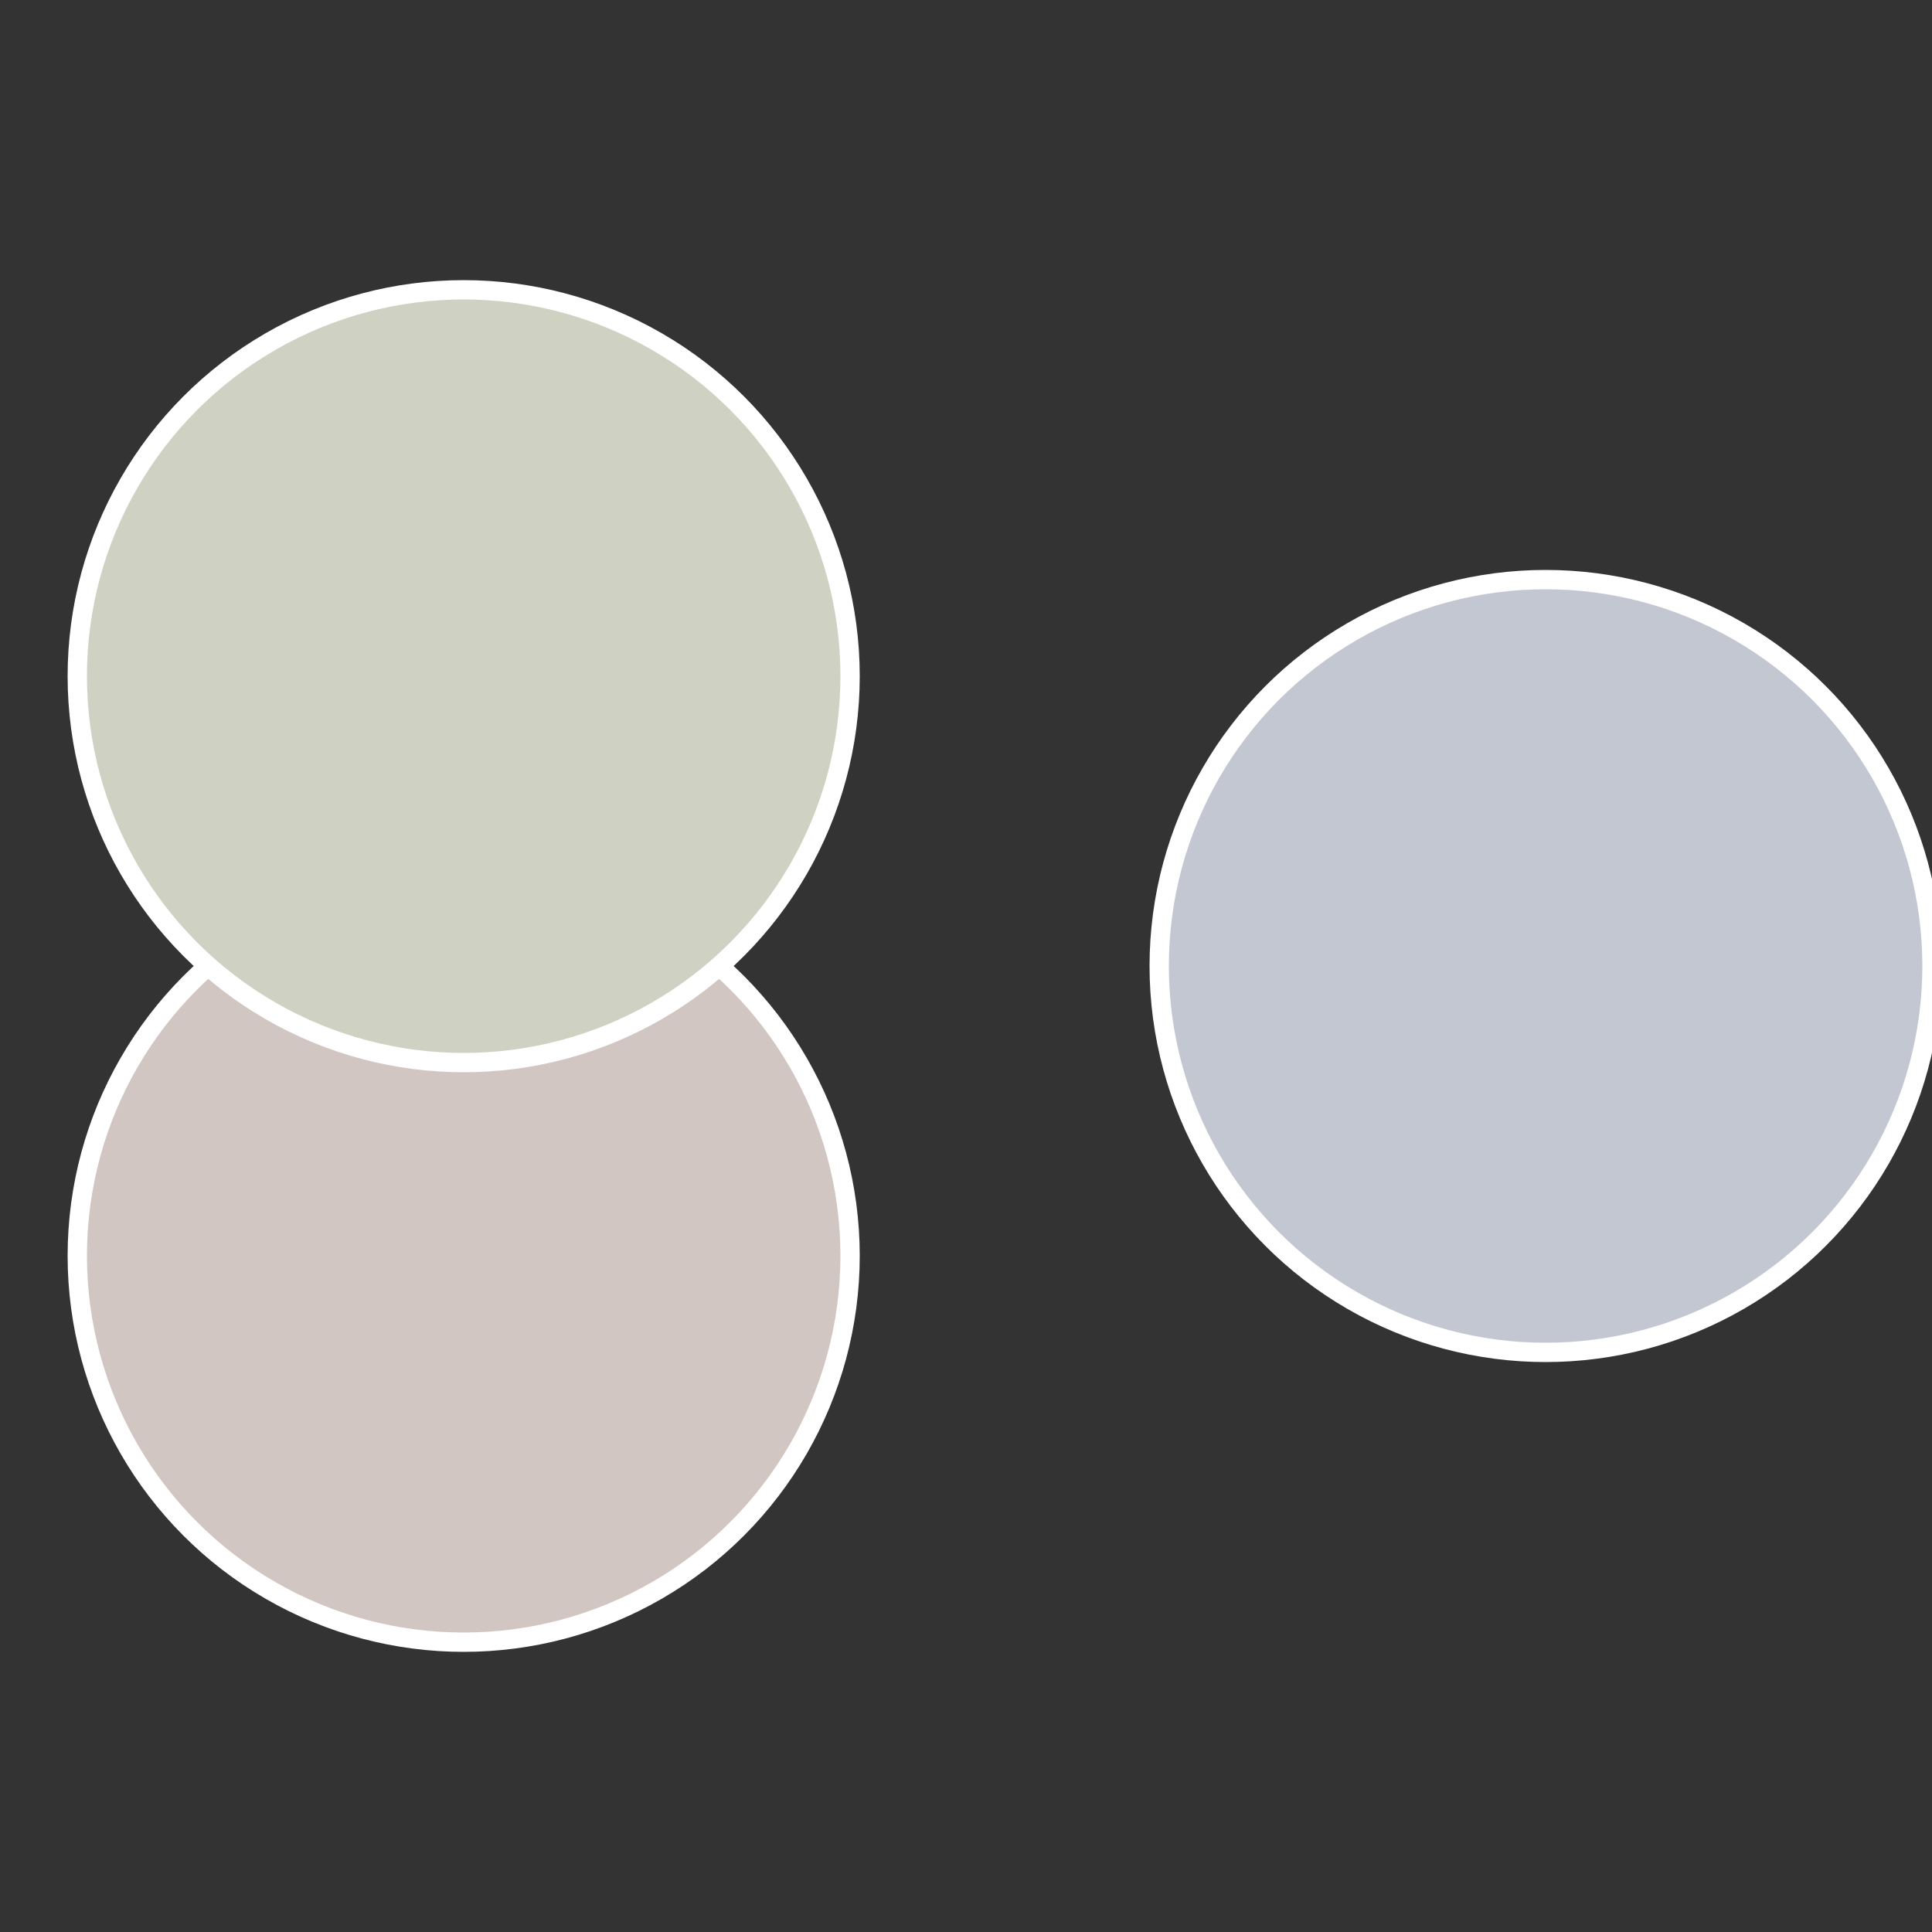
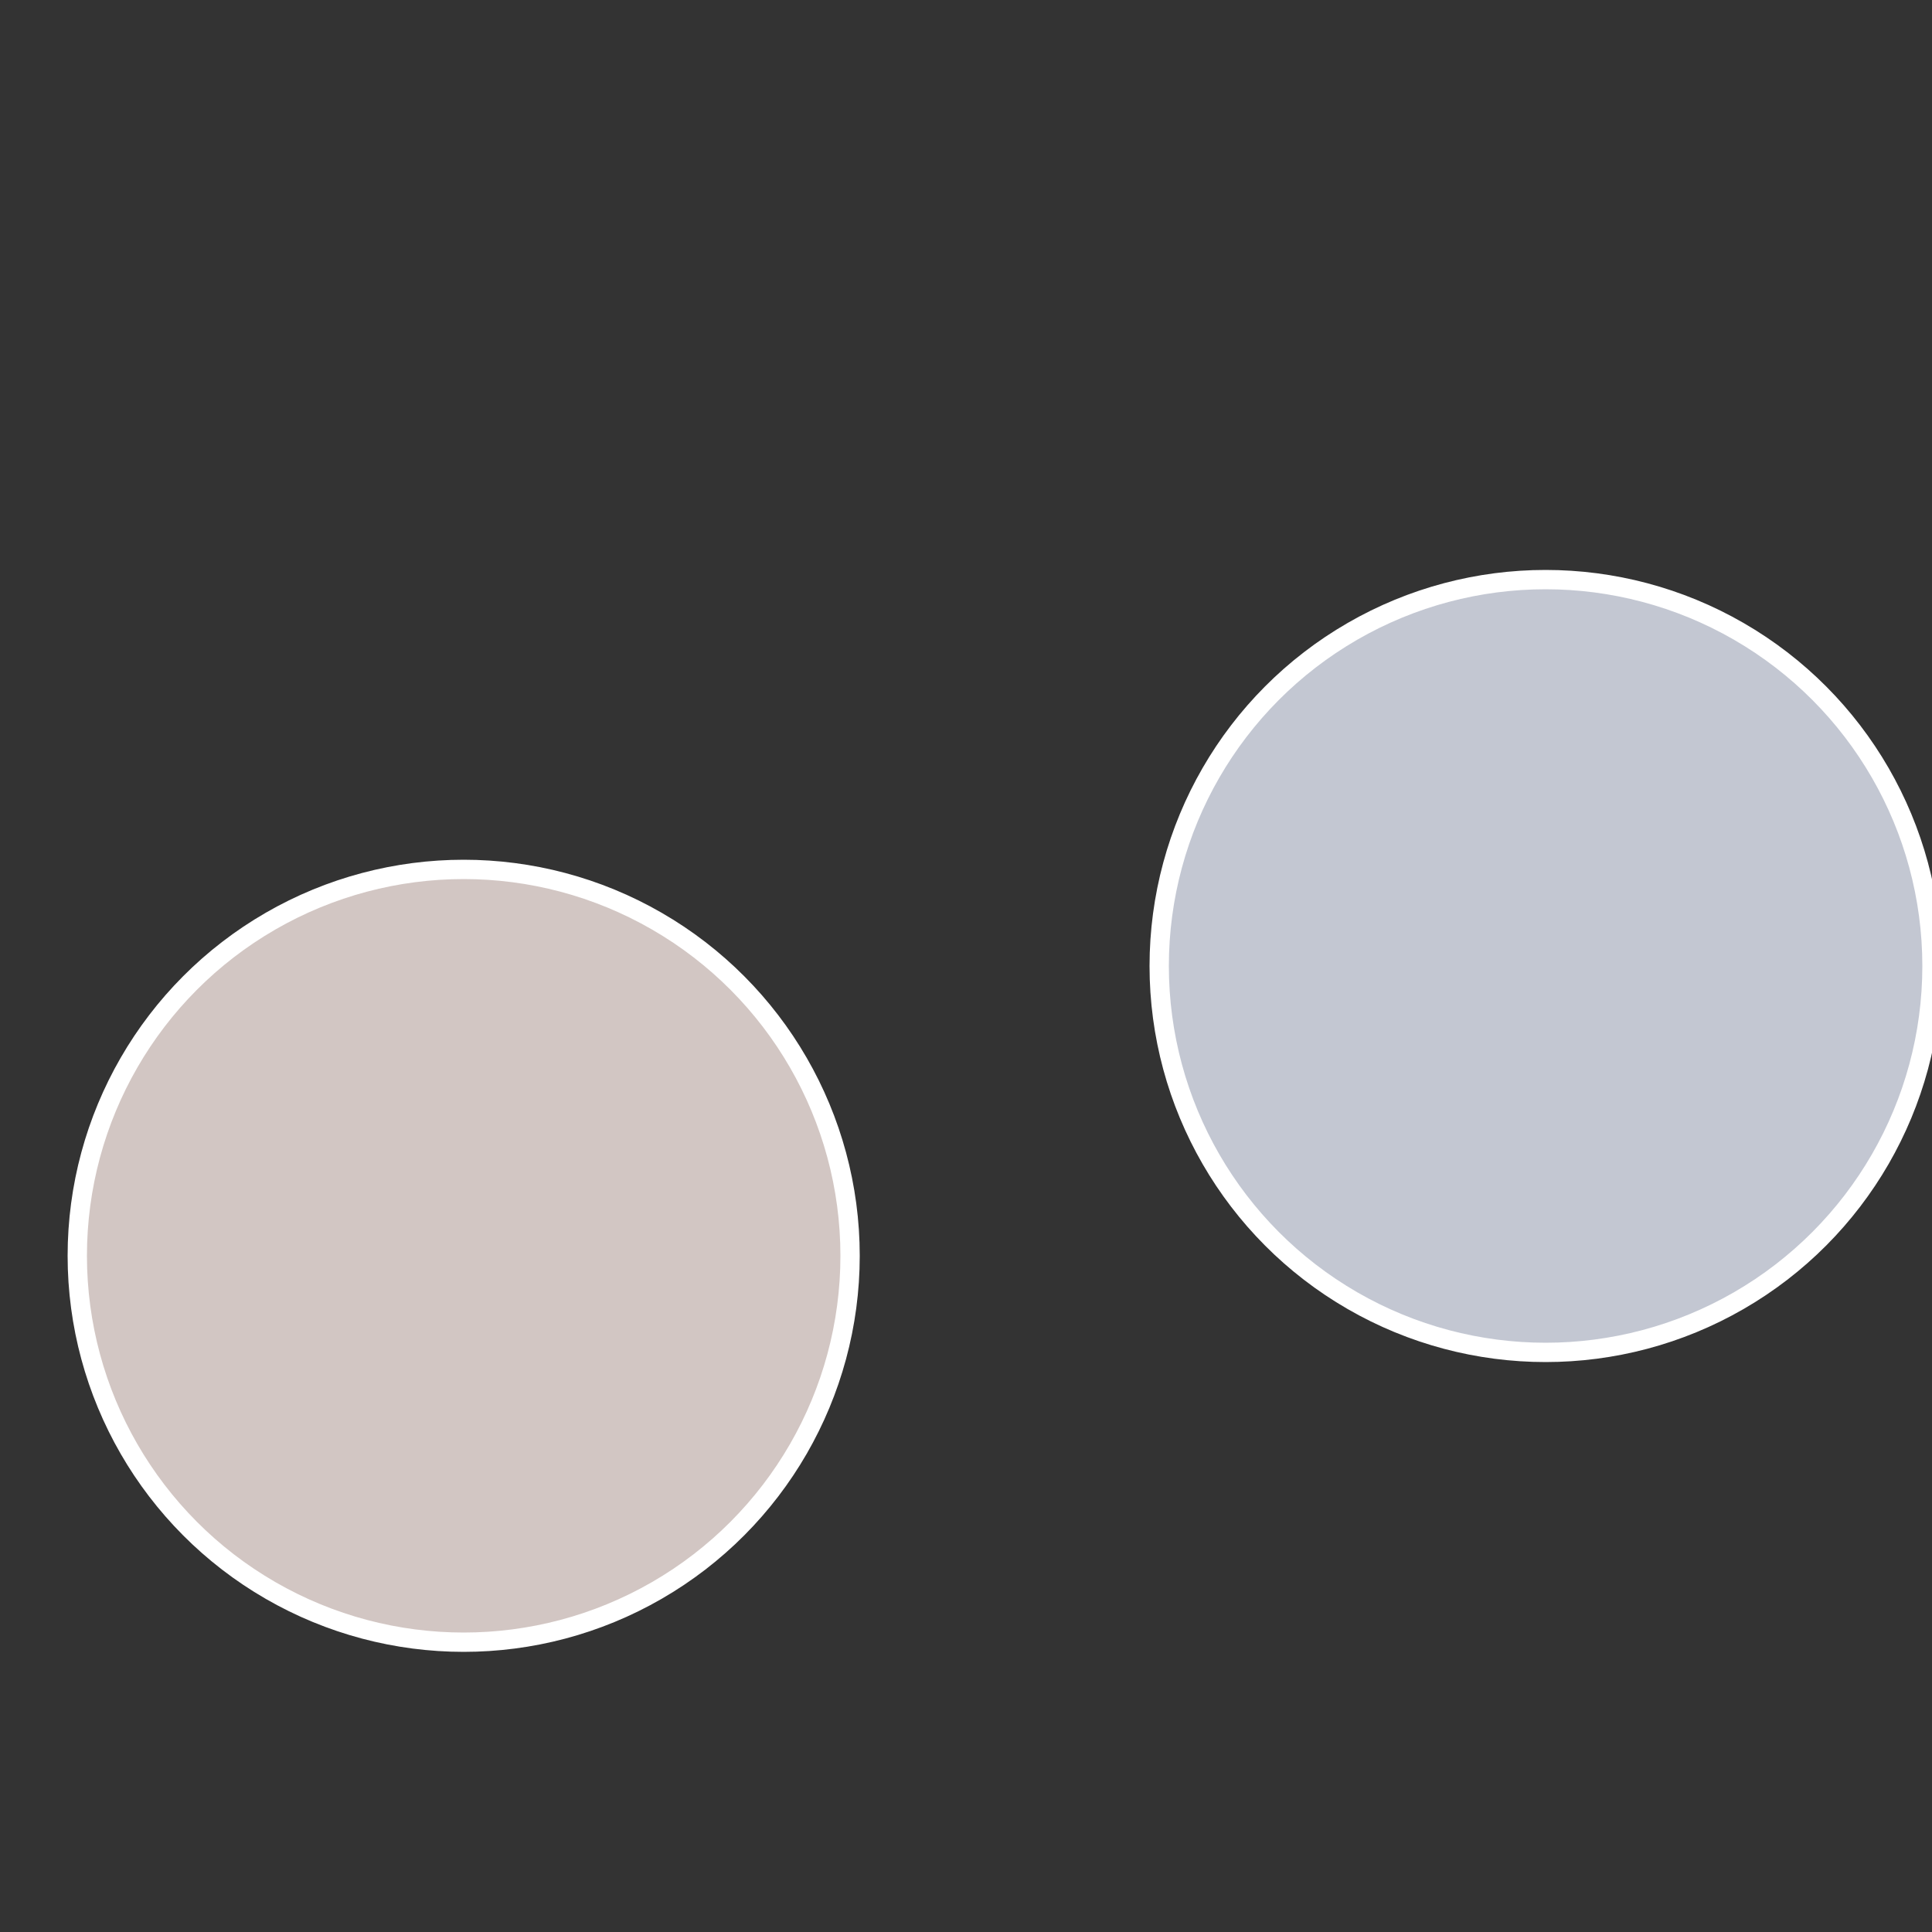
<svg xmlns="http://www.w3.org/2000/svg" width="500" height="500" viewBox="-1 -1 2 2">
  <rect x="-1" y="-1" width="2" height="2" fill="#333333" stroke="none" />
  <circle cx="0.6" cy="0" r="0.4" fill="#c3c7d2" stroke="#fff" stroke-width="1%" />
  <circle cx="-0.52" cy="0.3" r="0.4" fill="#d2c6c3" stroke="#fff" stroke-width="1%" />
-   <circle cx="-0.52" cy="-0.3" r="0.4" fill="#cfd2c3" stroke="#fff" stroke-width="1%" />
</svg>